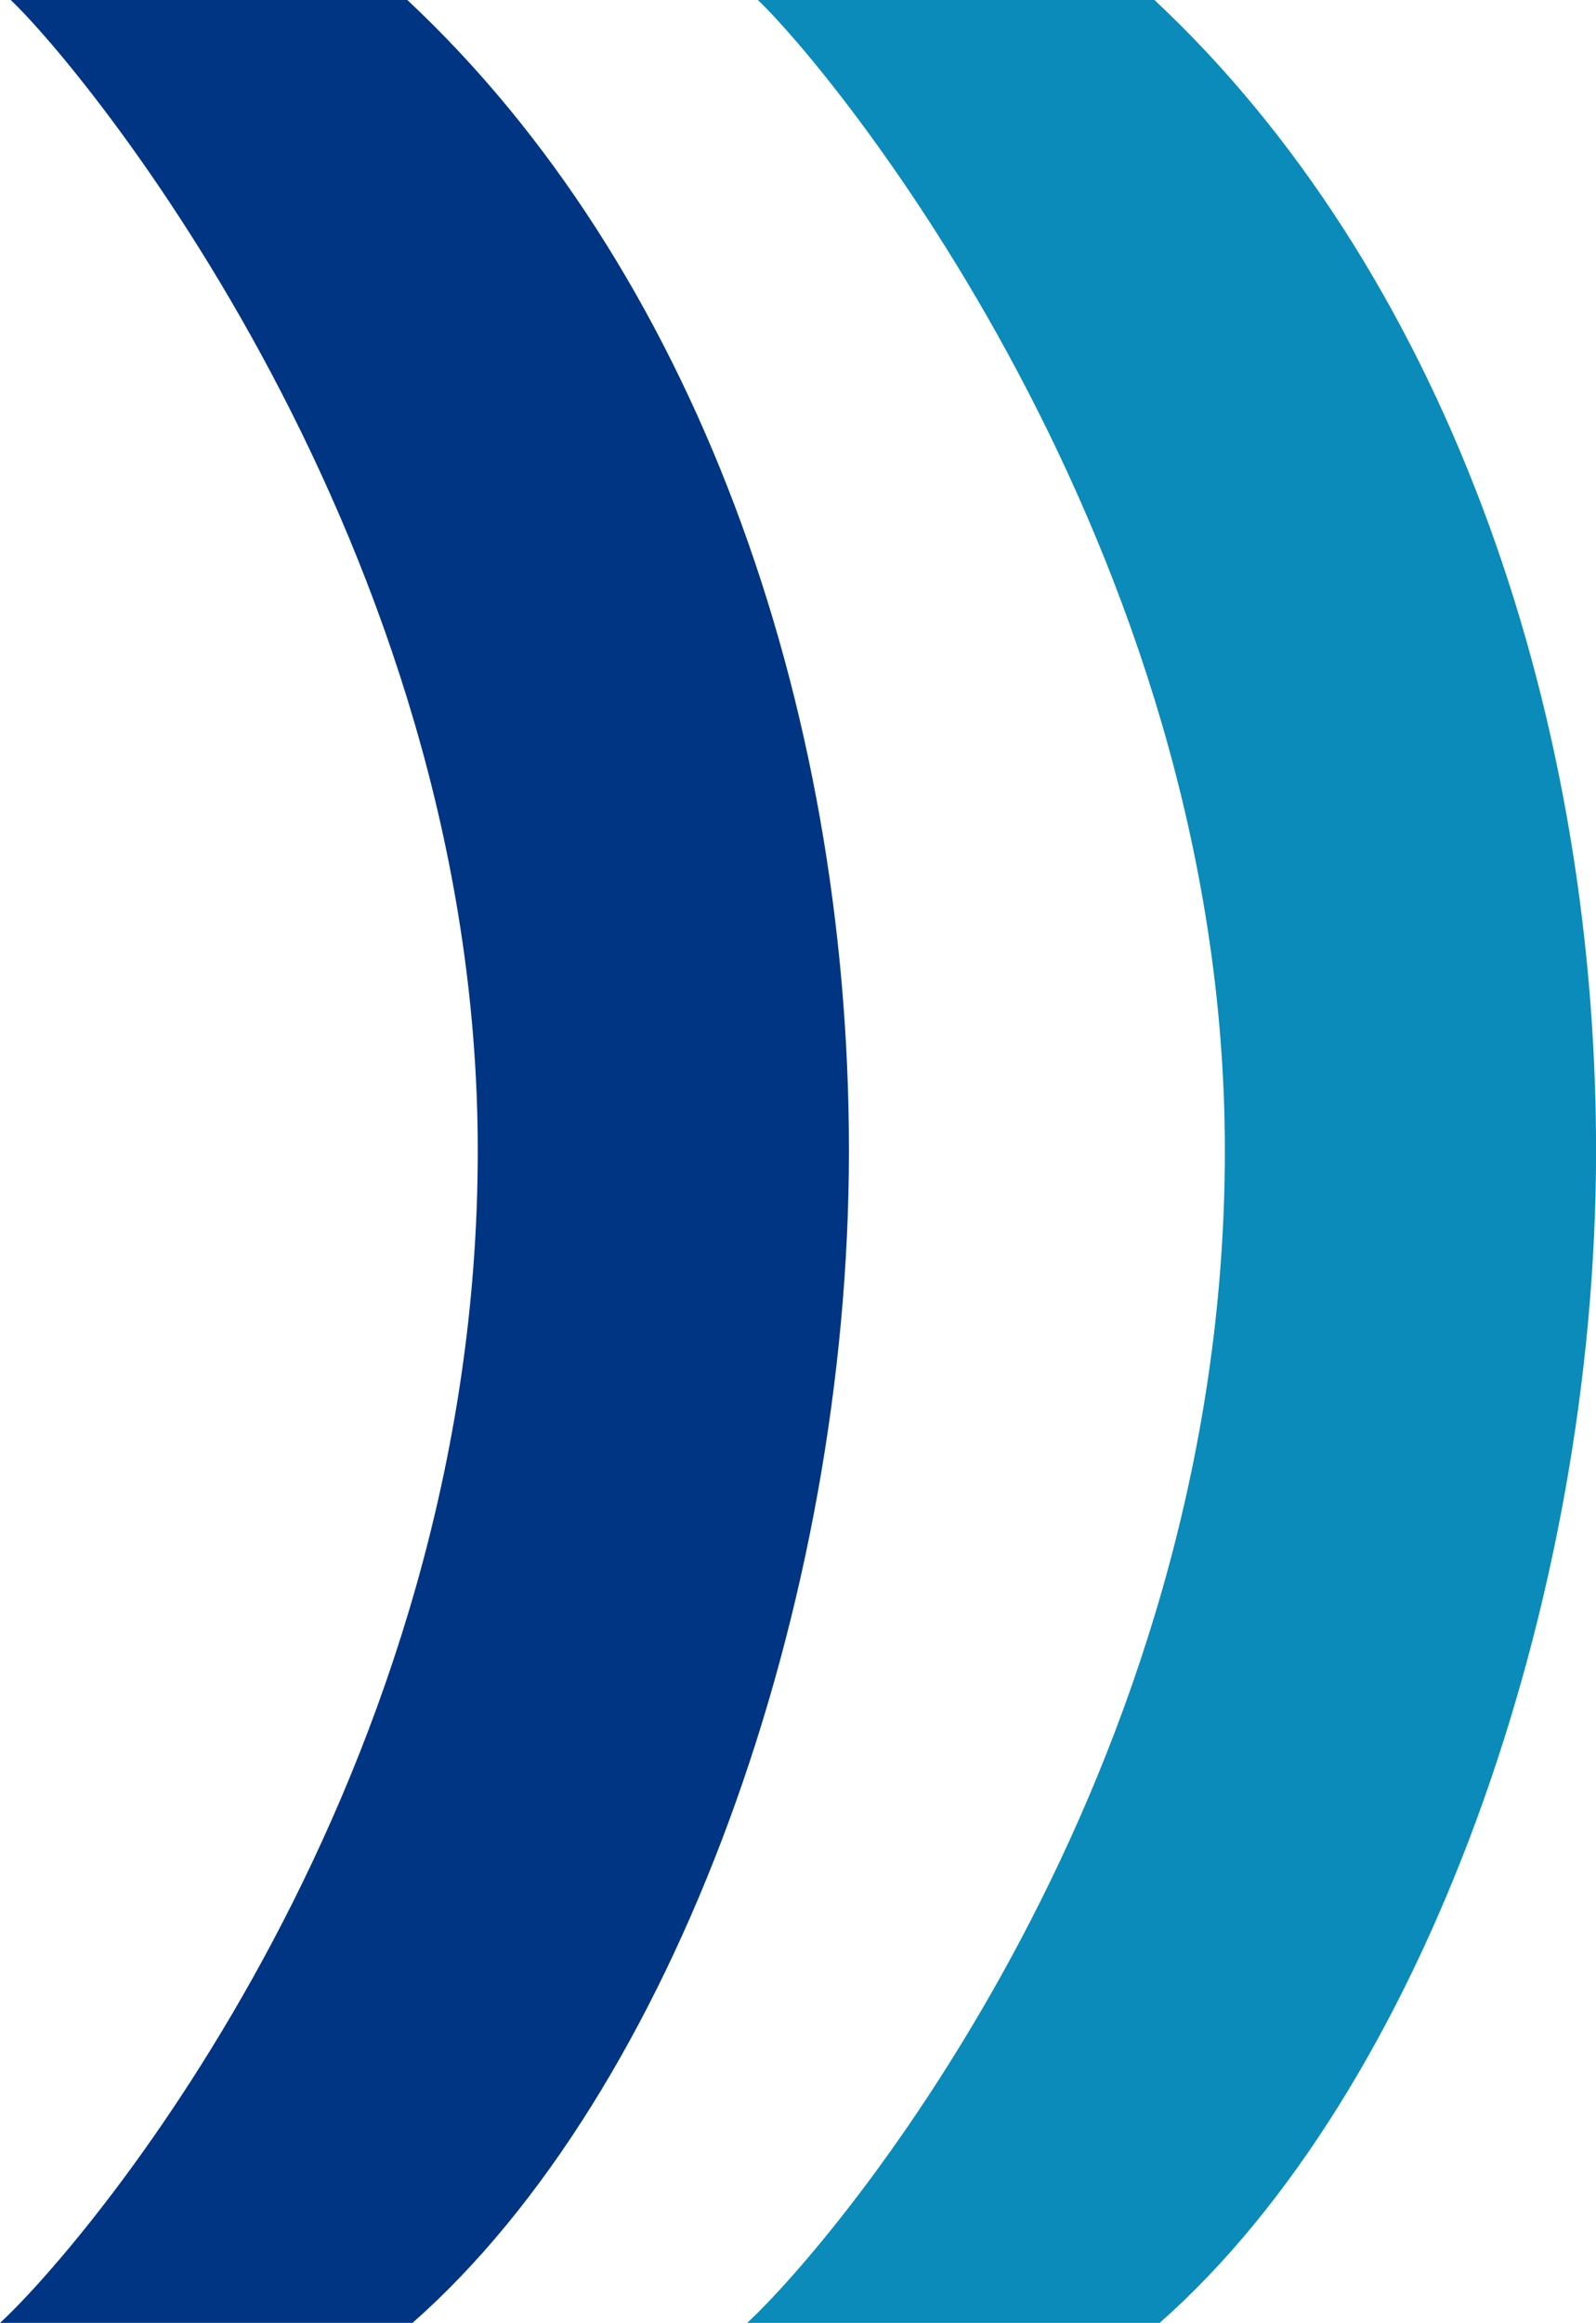
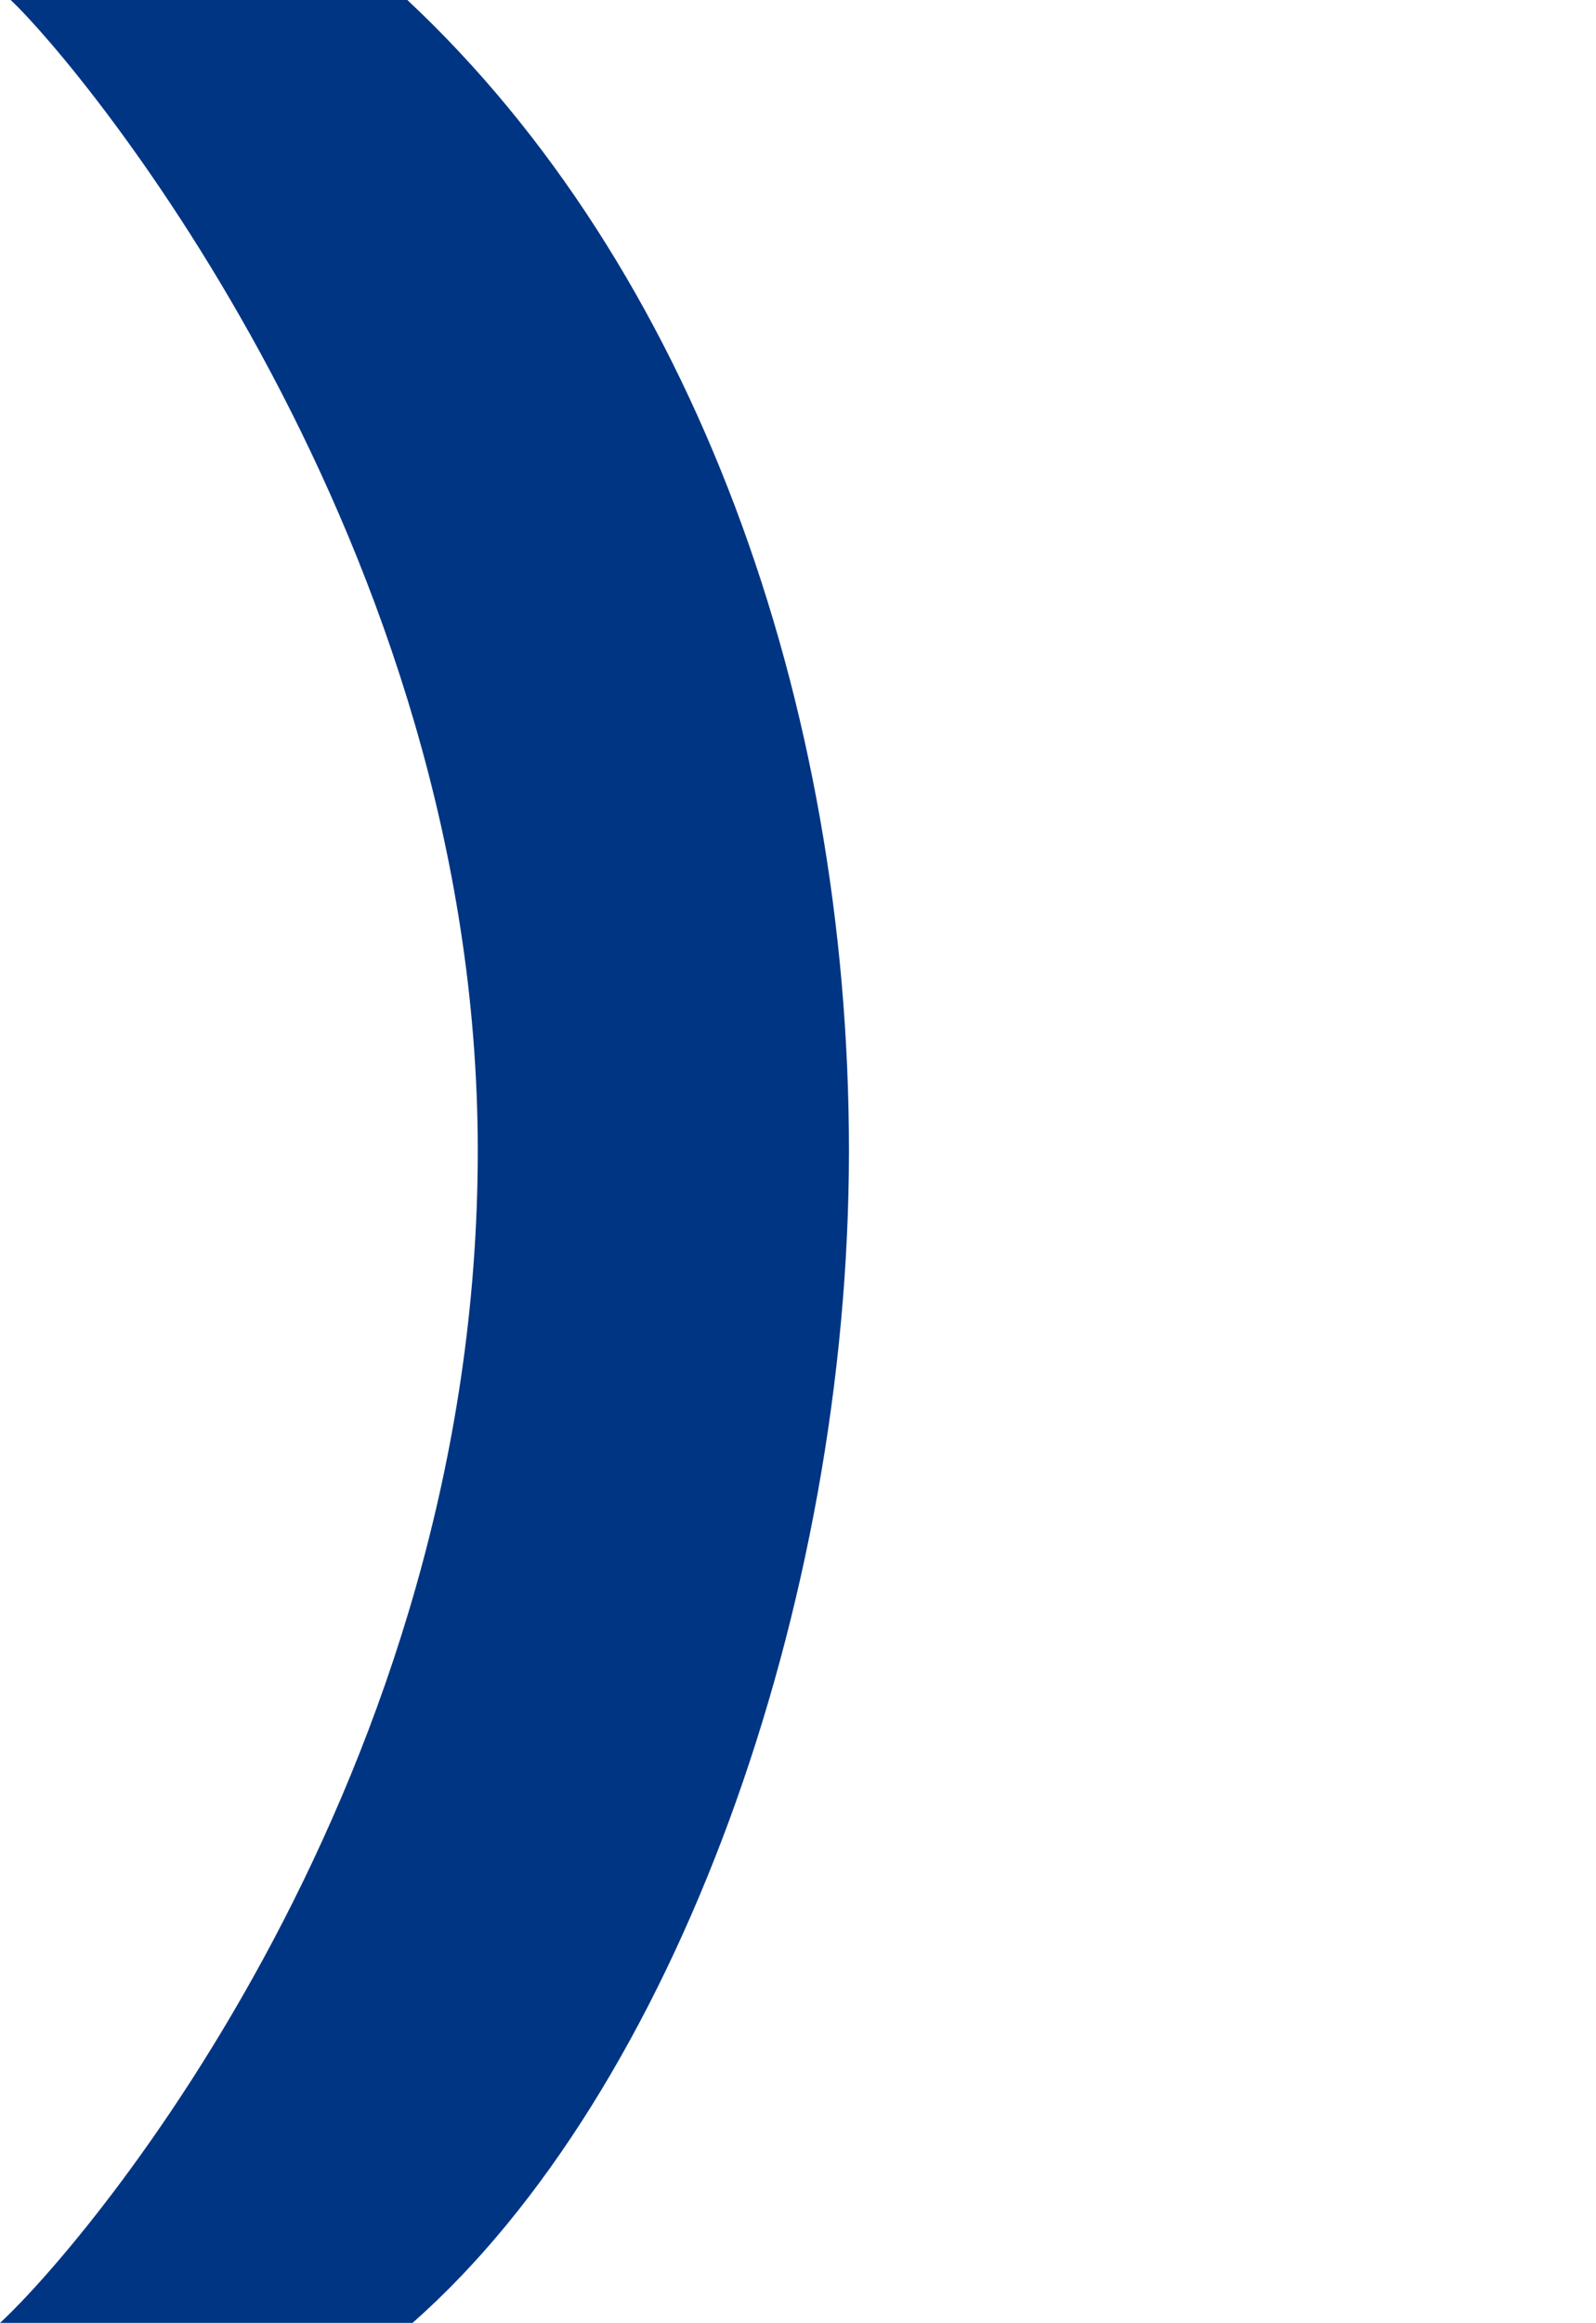
<svg xmlns="http://www.w3.org/2000/svg" width="106.578" height="155" viewBox="0 0 106.578 155">
  <g id="Groupe_30" data-name="Groupe 30" transform="translate(-535.367 -219.588)">
    <path id="Tracé_116" data-name="Tracé 116" d="M562.564,219.588H536.081c4.745,4.466,31.19,36.223,31.19,76.774,0,41.9-25.808,72.586-31.9,78.226h27.544c17.518-15.435,29.143-47.866,29.143-78.226,0-30.059-10.477-59-29.49-76.774" transform="translate(0 0)" fill="#003583" />
-     <path id="Tracé_117" data-name="Tracé 117" d="M578.943,219.588H552.459c4.745,4.466,31.19,36.223,31.19,76.774,0,41.9-25.808,72.586-31.9,78.226h27.544c17.514-15.435,29.143-47.866,29.143-78.226,0-30.059-10.477-59-29.489-76.774" transform="translate(33.513 0)" fill="#0a8bb9" />
  </g>
</svg>